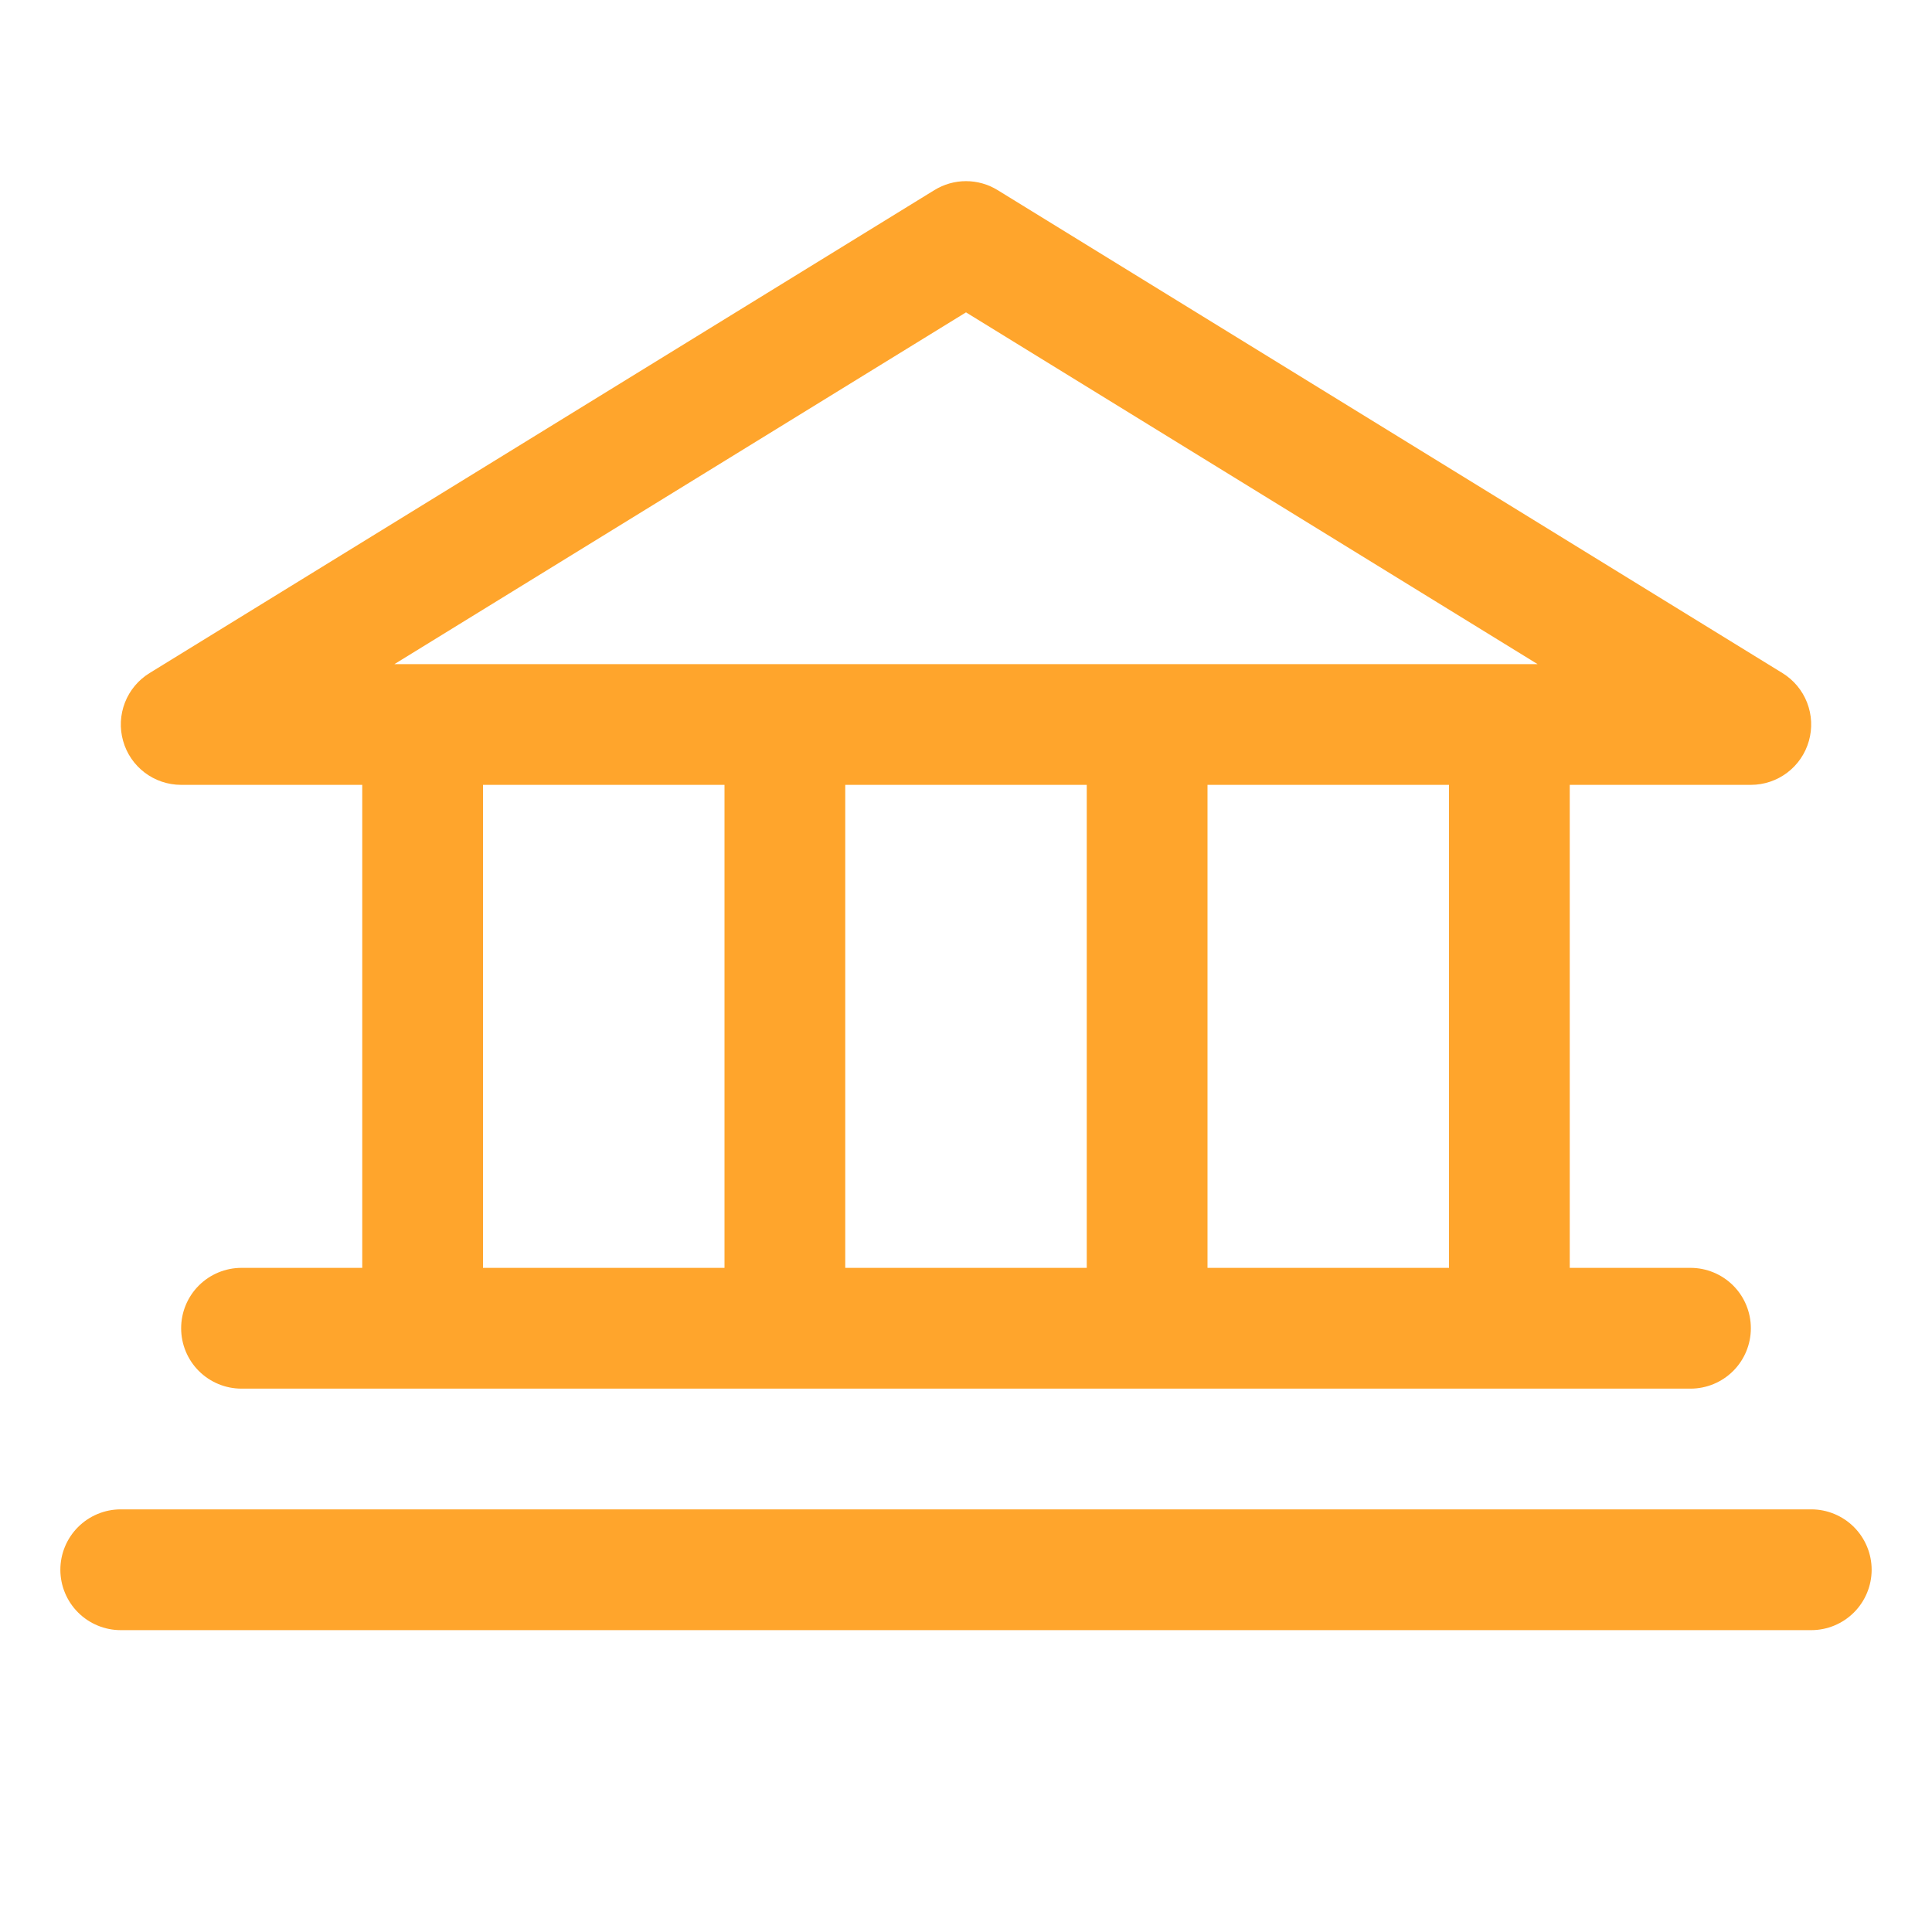
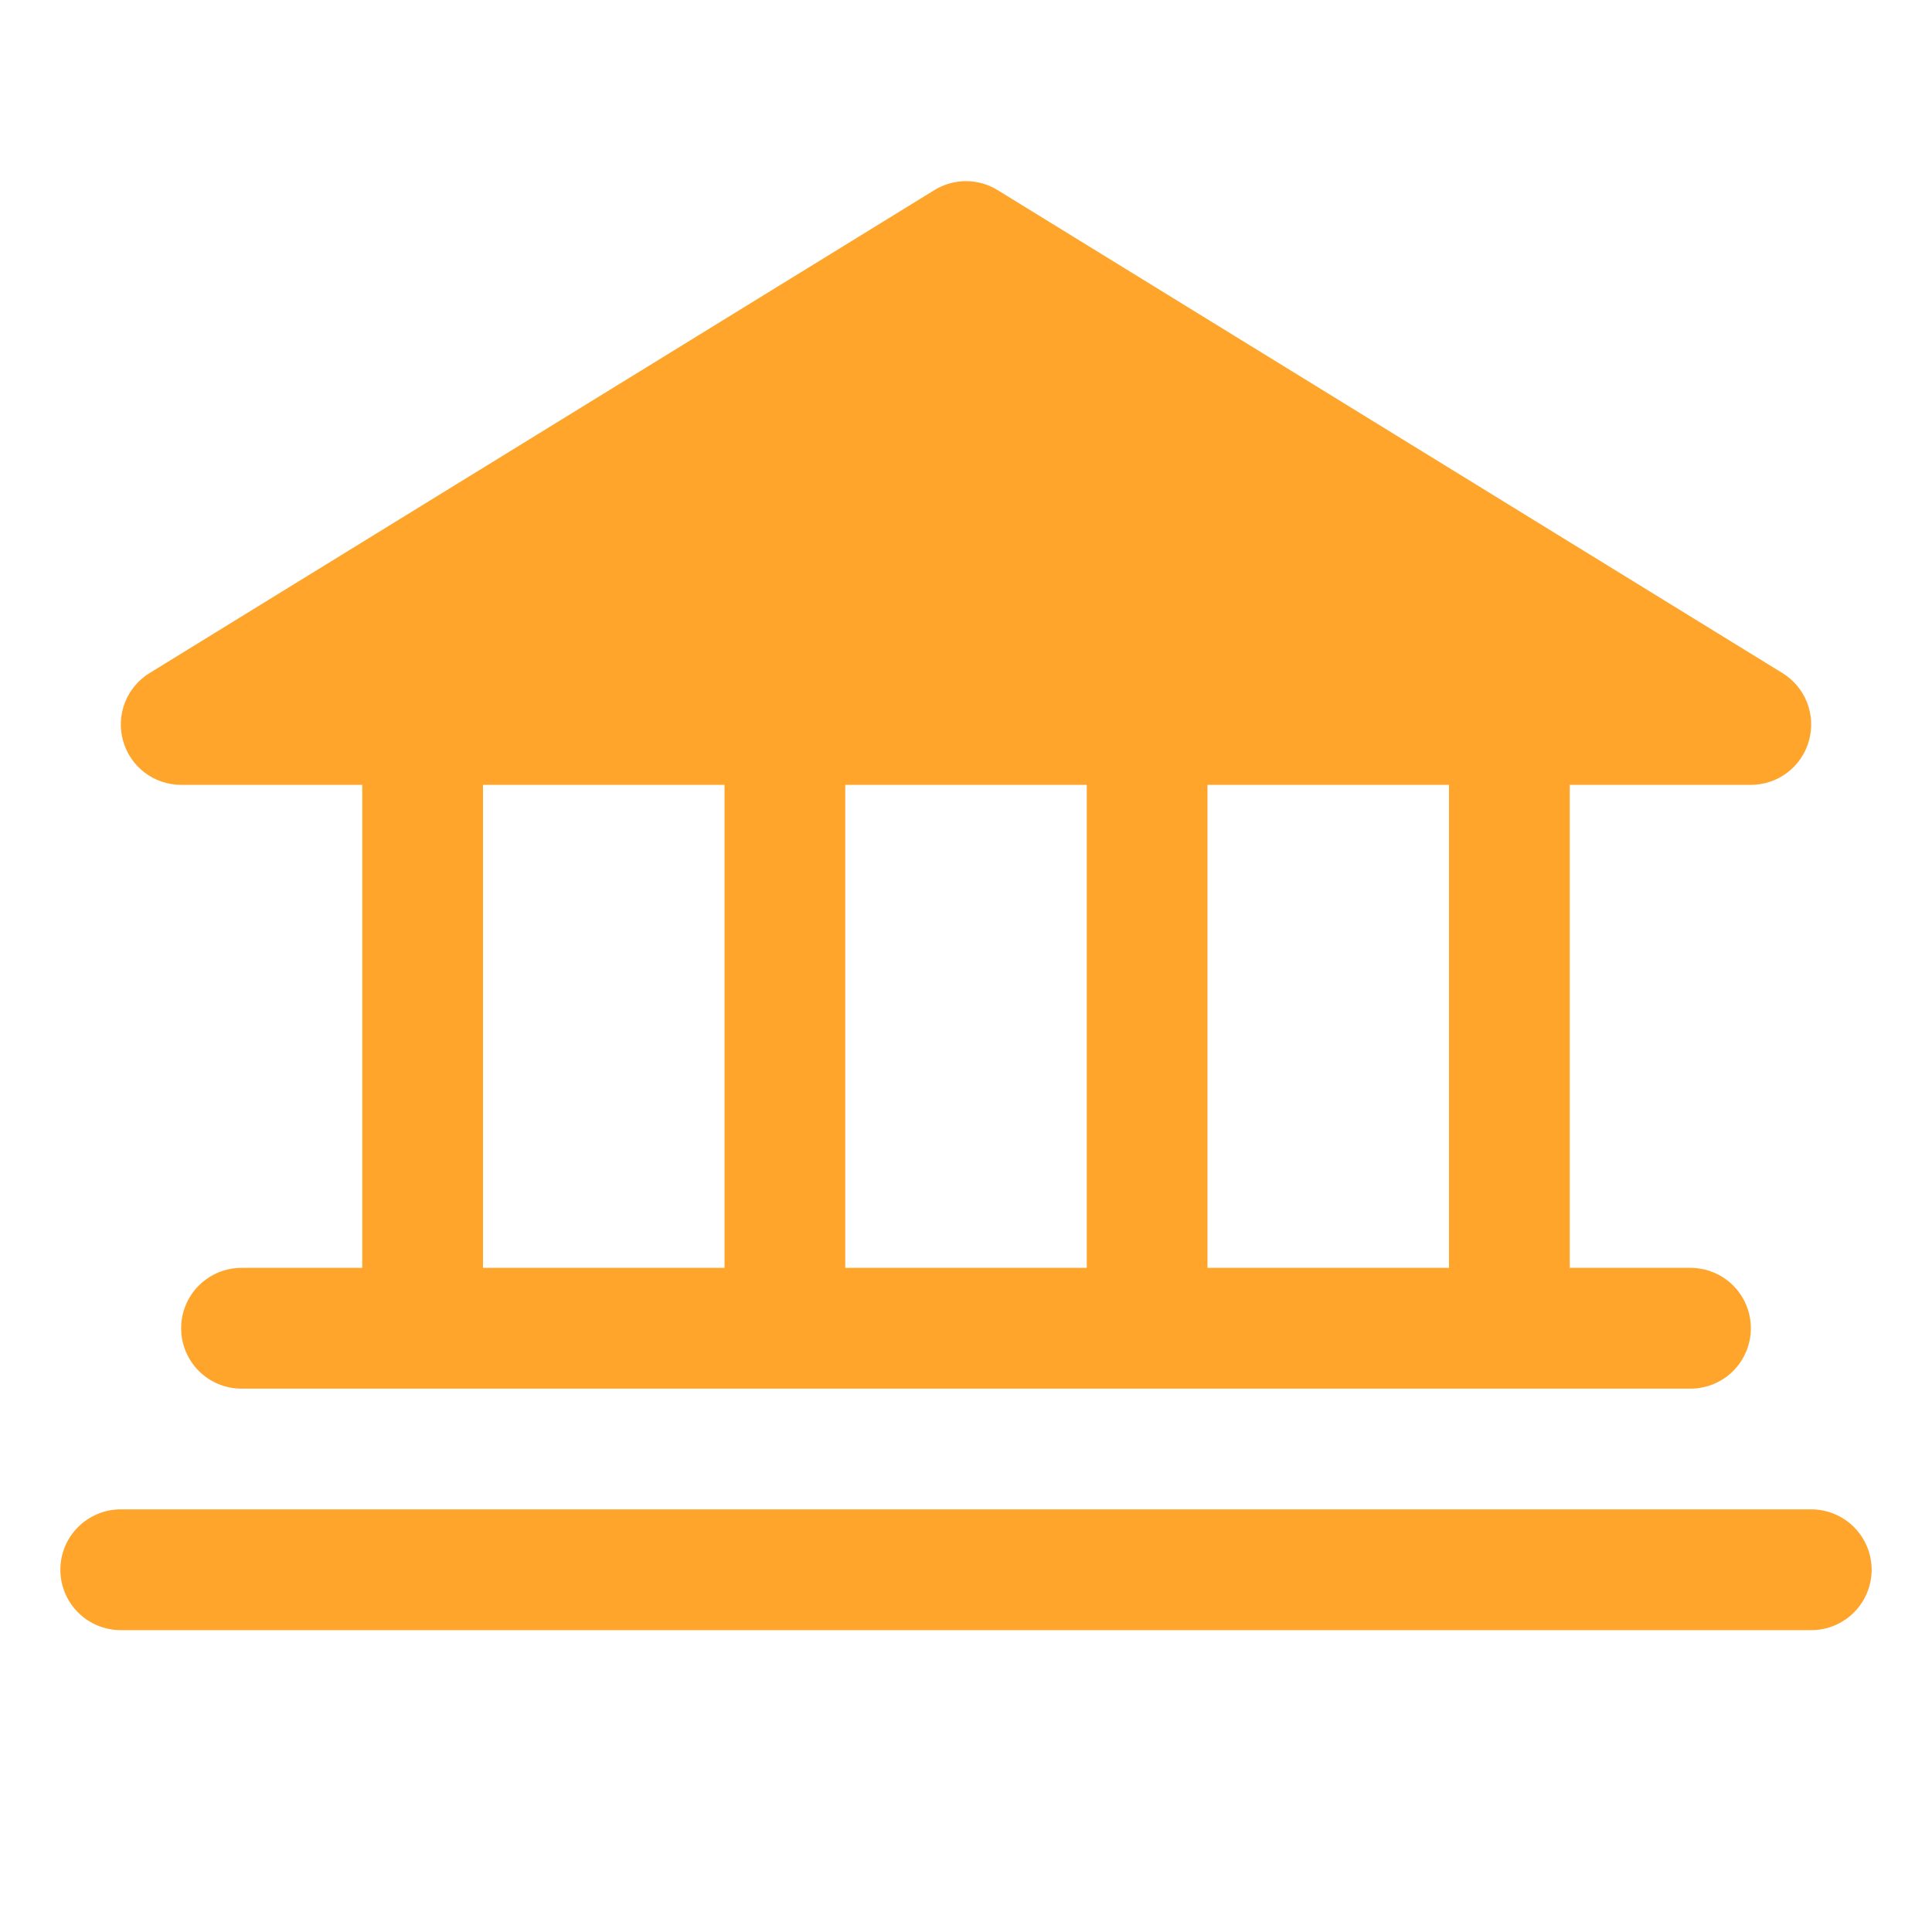
<svg xmlns="http://www.w3.org/2000/svg" width="50" height="50" viewBox="0 0 50 50" fill="none">
-   <path d="M4.688 20.312H9.375V32.812H6.25C5.836 32.812 5.438 32.977 5.145 33.27C4.852 33.563 4.688 33.961 4.688 34.375C4.688 34.789 4.852 35.187 5.145 35.48C5.438 35.773 5.836 35.938 6.25 35.938H43.75C44.164 35.938 44.562 35.773 44.855 35.48C45.148 35.187 45.312 34.789 45.312 34.375C45.312 33.961 45.148 33.563 44.855 33.27C44.562 32.977 44.164 32.812 43.75 32.812H40.625V20.312H45.312C45.653 20.312 45.983 20.201 46.254 19.996C46.525 19.791 46.722 19.503 46.814 19.175C46.907 18.848 46.89 18.5 46.767 18.183C46.644 17.866 46.42 17.598 46.131 17.42L25.818 4.92C25.572 4.769 25.289 4.688 25 4.688C24.711 4.688 24.428 4.769 24.182 4.92L3.869 17.42C3.58 17.598 3.356 17.866 3.233 18.183C3.11 18.5 3.093 18.848 3.186 19.175C3.278 19.503 3.475 19.791 3.746 19.996C4.017 20.201 4.348 20.312 4.688 20.312ZM12.5 20.312H18.75V32.812H12.5V20.312ZM28.125 20.312V32.812H21.875V20.312H28.125ZM37.5 32.812H31.25V20.312H37.5V32.812ZM25 8.084L39.793 17.188H10.207L25 8.084ZM48.438 40.625C48.438 41.039 48.273 41.437 47.98 41.73C47.687 42.023 47.289 42.188 46.875 42.188H3.125C2.711 42.188 2.313 42.023 2.02 41.73C1.727 41.437 1.562 41.039 1.562 40.625C1.562 40.211 1.727 39.813 2.02 39.52C2.313 39.227 2.711 39.062 3.125 39.062H46.875C47.289 39.062 47.687 39.227 47.98 39.52C48.273 39.813 48.438 40.211 48.438 40.625Z" fill="#FFA52C" />
+   <path d="M4.688 20.312H9.375V32.812H6.25C5.836 32.812 5.438 32.977 5.145 33.27C4.852 33.563 4.688 33.961 4.688 34.375C4.688 34.789 4.852 35.187 5.145 35.48C5.438 35.773 5.836 35.938 6.25 35.938H43.75C44.164 35.938 44.562 35.773 44.855 35.48C45.148 35.187 45.312 34.789 45.312 34.375C45.312 33.961 45.148 33.563 44.855 33.27C44.562 32.977 44.164 32.812 43.75 32.812H40.625V20.312H45.312C45.653 20.312 45.983 20.201 46.254 19.996C46.525 19.791 46.722 19.503 46.814 19.175C46.907 18.848 46.89 18.5 46.767 18.183C46.644 17.866 46.42 17.598 46.131 17.42L25.818 4.92C25.572 4.769 25.289 4.688 25 4.688C24.711 4.688 24.428 4.769 24.182 4.92L3.869 17.42C3.58 17.598 3.356 17.866 3.233 18.183C3.11 18.5 3.093 18.848 3.186 19.175C3.278 19.503 3.475 19.791 3.746 19.996C4.017 20.201 4.348 20.312 4.688 20.312ZM12.5 20.312H18.75V32.812H12.5V20.312ZM28.125 20.312V32.812H21.875V20.312H28.125ZM37.5 32.812H31.25V20.312H37.5V32.812ZM25 8.084L39.793 17.188L25 8.084ZM48.438 40.625C48.438 41.039 48.273 41.437 47.98 41.73C47.687 42.023 47.289 42.188 46.875 42.188H3.125C2.711 42.188 2.313 42.023 2.02 41.73C1.727 41.437 1.562 41.039 1.562 40.625C1.562 40.211 1.727 39.813 2.02 39.52C2.313 39.227 2.711 39.062 3.125 39.062H46.875C47.289 39.062 47.687 39.227 47.98 39.52C48.273 39.813 48.438 40.211 48.438 40.625Z" fill="#FFA52C" />
</svg>